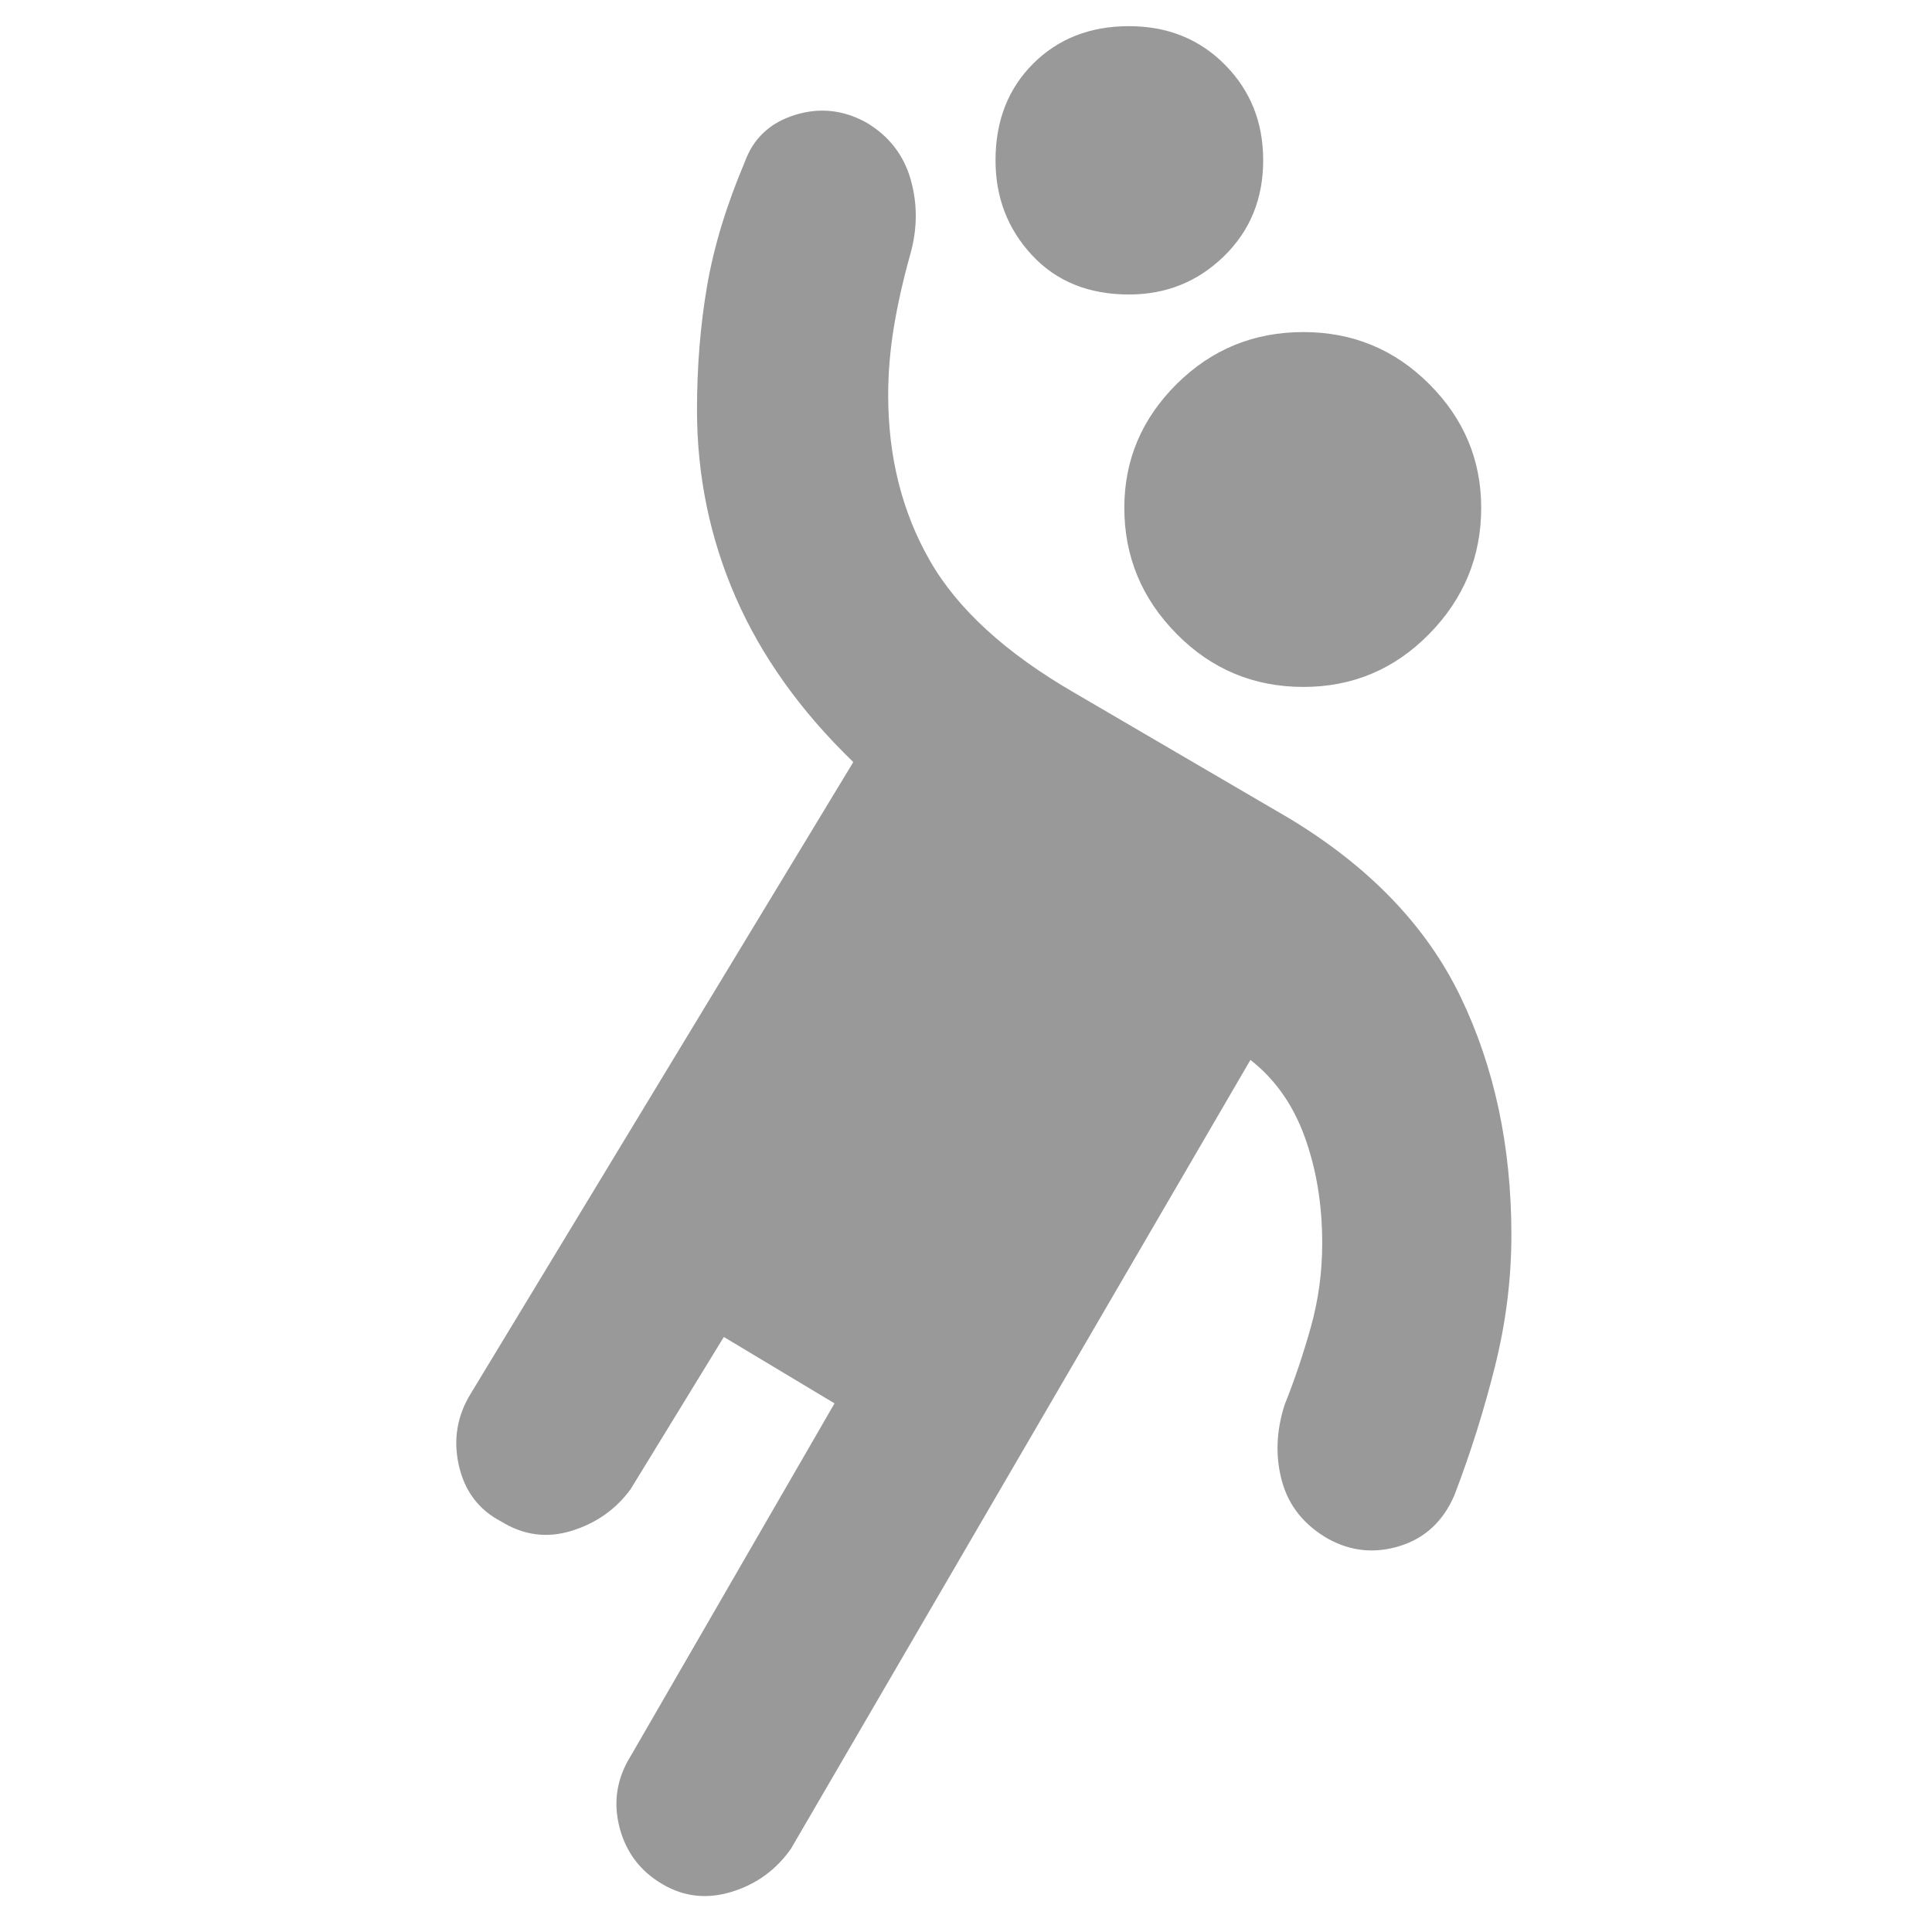
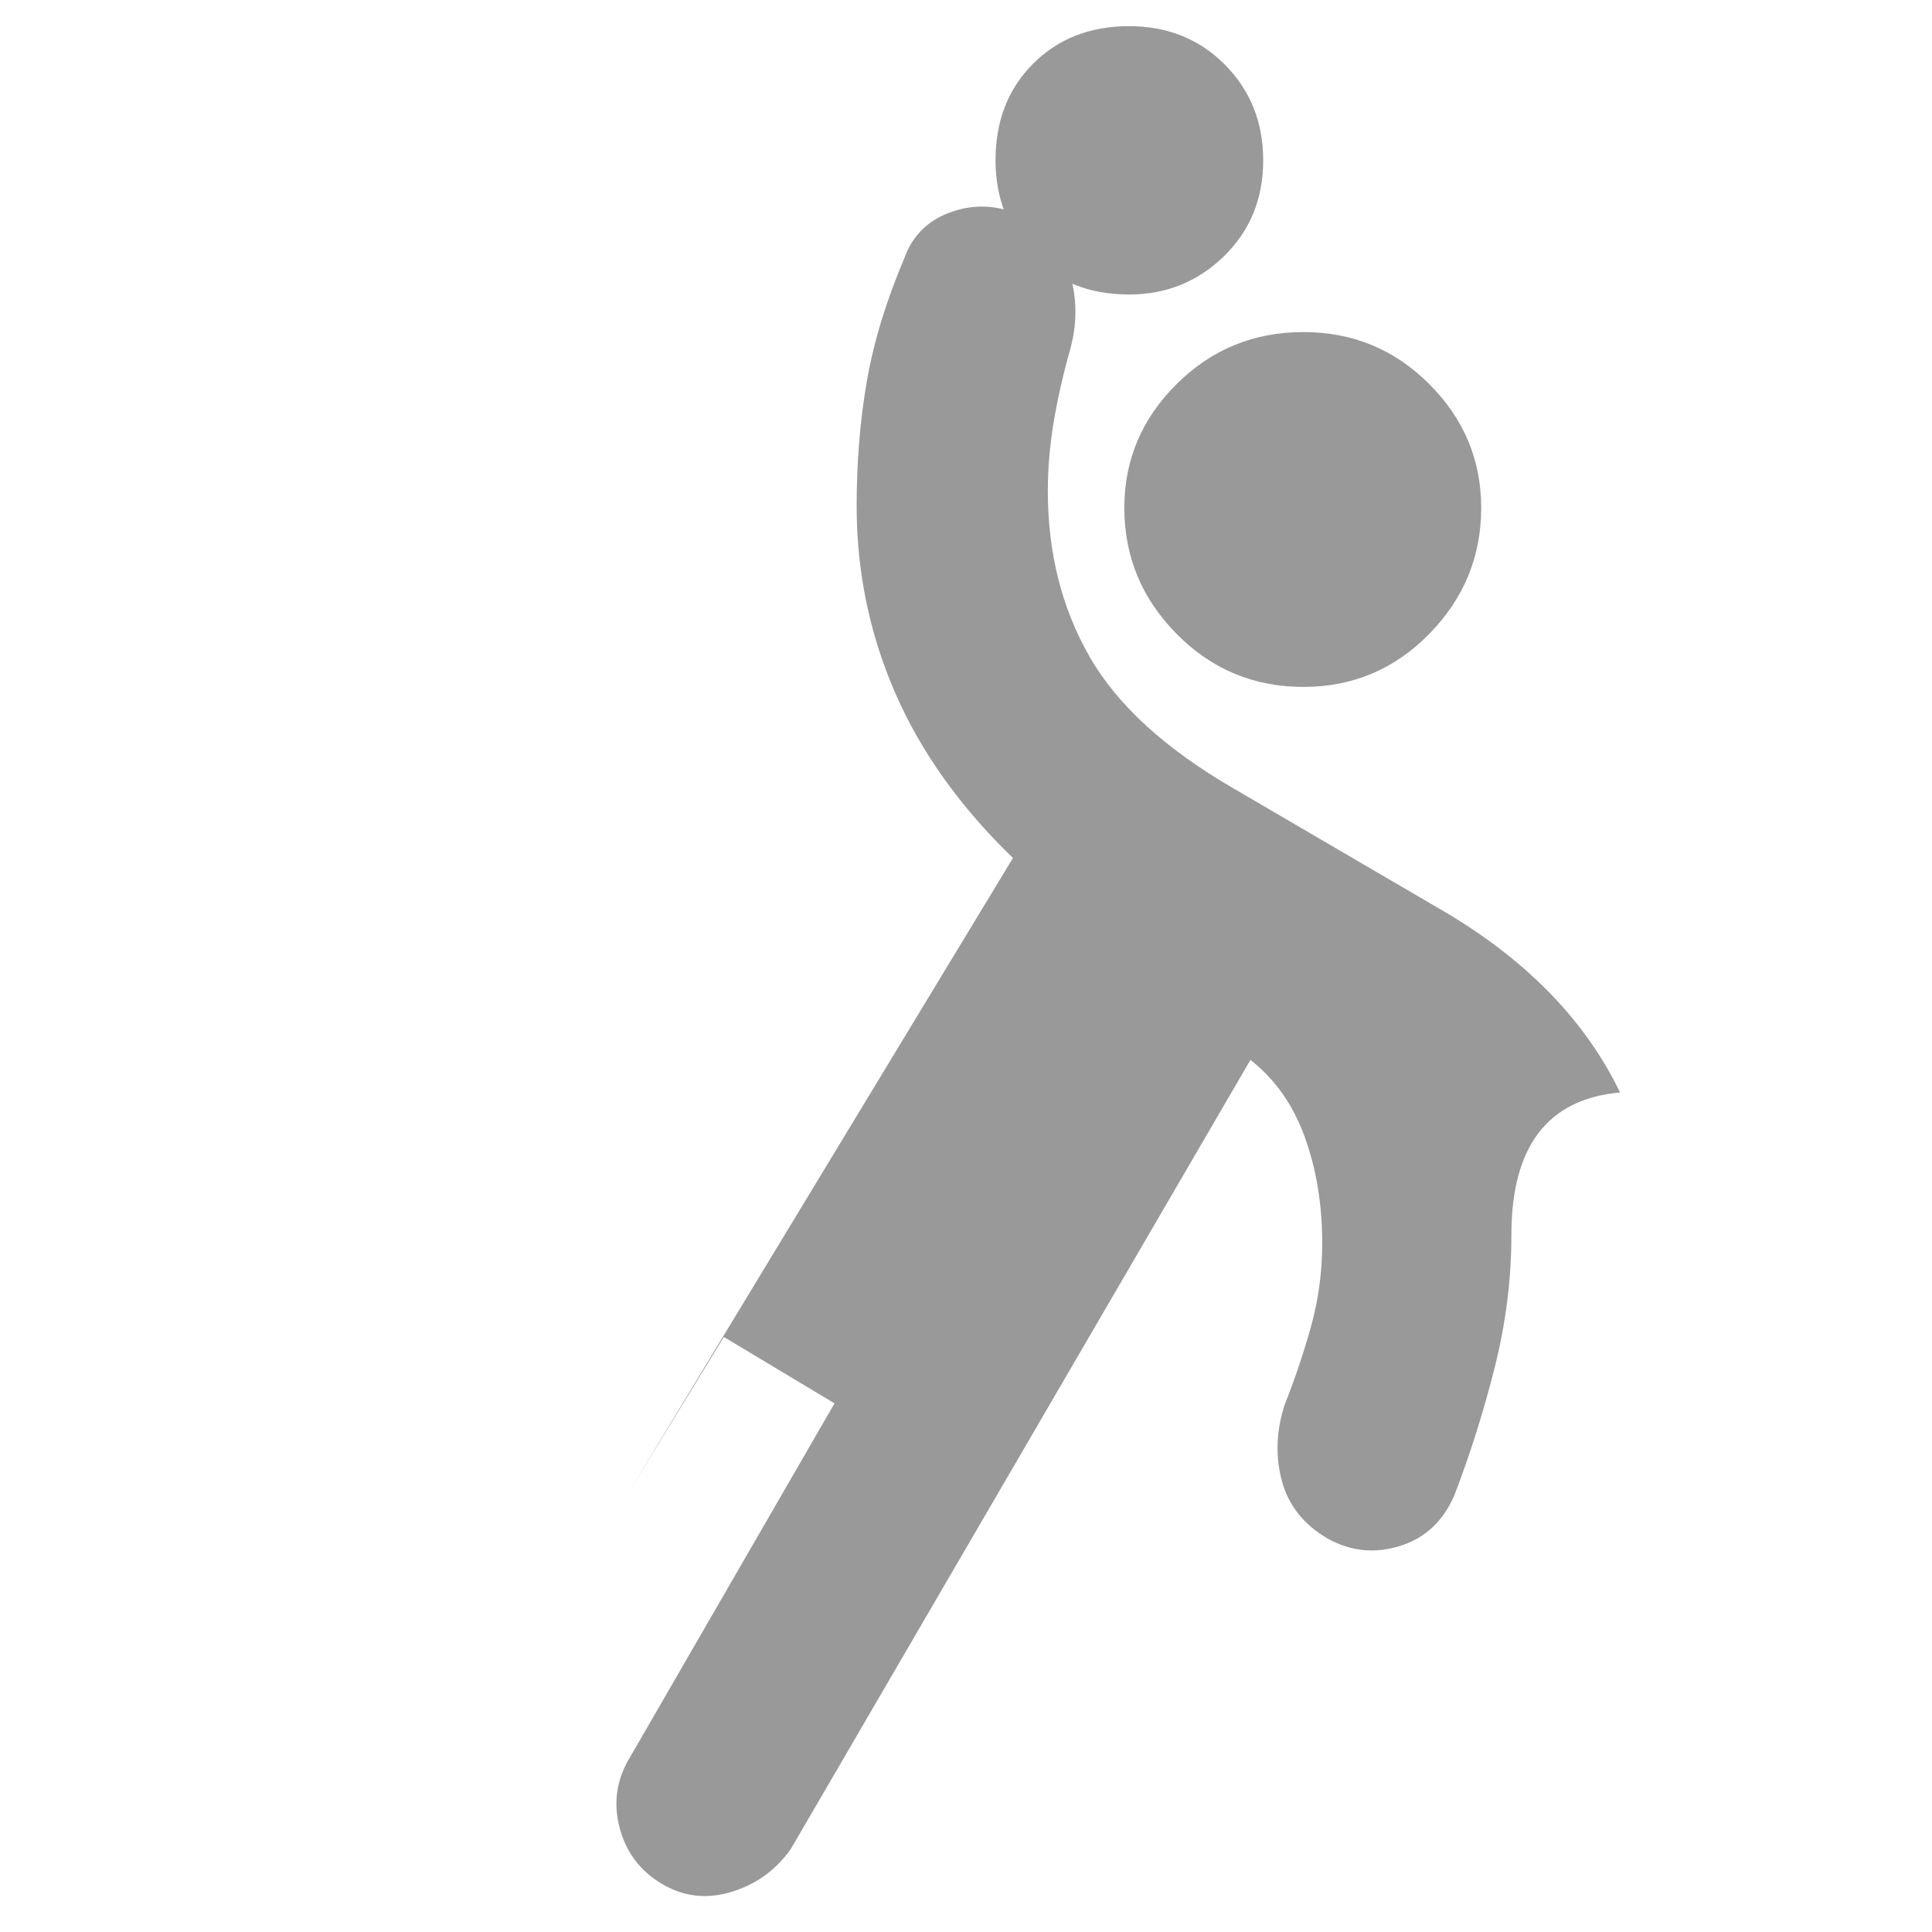
<svg xmlns="http://www.w3.org/2000/svg" height="40px" viewBox="0 -960 960 960" width="40px" fill="#999999">
-   <path d="M359.67-295.67 313.33-220q-11 15-29.33 20.67-18.33 5.66-35-4.67-16.67-8.67-21-27.83-4.33-19.17 6-35.84l190-313.66q-39.33-38-58.5-82t-19.17-93q0-32.34 5-61.5 5-29.17 18.67-61.5 6.33-17.67 24.83-23.5 18.5-5.84 35.84 3.83 16.66 10 21.83 28.17 5.17 18.16-.17 37.16-5.33 19-8.16 36.17-2.84 17.17-2.84 33.83 0 46 20.67 82.17t72 65.83l106.67 62.34q59.66 36 85 88.5Q751-412.33 751-346.33q0 32.66-8.17 65.33-8.16 32.67-20.16 64-8.34 19.33-27 25.17Q677-186 660-195.33q-18-10.34-23-28.67-5-18.33 1.33-38 7.34-18.33 13-38.5 5.67-20.17 5.67-41.83 0-28.67-8.67-52.67-8.66-24-27-38.33L393-41.33Q382-25.67 363.67-20q-18.34 5.67-34.34-3.67-16.66-9.66-21.5-28.33-4.83-18.67 5.5-35.33l101.34-175.34-55-33Zm288-323q-37 0-63-26.33t-26-62.67q0-35.66 26-61.5 26-25.83 63-25.83 36.66 0 62.5 25.83Q736-743.33 736-707.67q0 36.34-25.83 62.67-25.84 26.33-62.5 26.33Zm-86.67-195q-30 0-48.17-19.5-18.16-19.5-18.16-47.16 0-29.34 18.66-48Q532-947 561-947q28.67 0 47.67 19.17 19 19.16 19 47.5 0 28.66-19.5 47.66-19.5 19-47.17 19Z" />
+   <path d="M359.67-295.67 313.33-220l190-313.66q-39.33-38-58.5-82t-19.17-93q0-32.34 5-61.5 5-29.17 18.67-61.5 6.33-17.67 24.83-23.5 18.5-5.84 35.84 3.83 16.66 10 21.83 28.17 5.17 18.16-.17 37.16-5.33 19-8.16 36.17-2.84 17.17-2.84 33.83 0 46 20.67 82.17t72 65.83l106.67 62.34q59.66 36 85 88.5Q751-412.33 751-346.33q0 32.66-8.17 65.33-8.16 32.67-20.16 64-8.34 19.33-27 25.17Q677-186 660-195.33q-18-10.34-23-28.67-5-18.33 1.33-38 7.34-18.33 13-38.5 5.67-20.17 5.67-41.83 0-28.67-8.67-52.67-8.66-24-27-38.33L393-41.33Q382-25.67 363.67-20q-18.34 5.67-34.34-3.67-16.66-9.66-21.5-28.33-4.83-18.67 5.5-35.33l101.34-175.34-55-33Zm288-323q-37 0-63-26.33t-26-62.67q0-35.66 26-61.5 26-25.83 63-25.83 36.66 0 62.5 25.83Q736-743.33 736-707.67q0 36.34-25.83 62.67-25.84 26.33-62.5 26.33Zm-86.67-195q-30 0-48.17-19.5-18.16-19.5-18.16-47.16 0-29.34 18.66-48Q532-947 561-947q28.67 0 47.67 19.17 19 19.16 19 47.5 0 28.66-19.5 47.66-19.5 19-47.17 19Z" />
</svg>